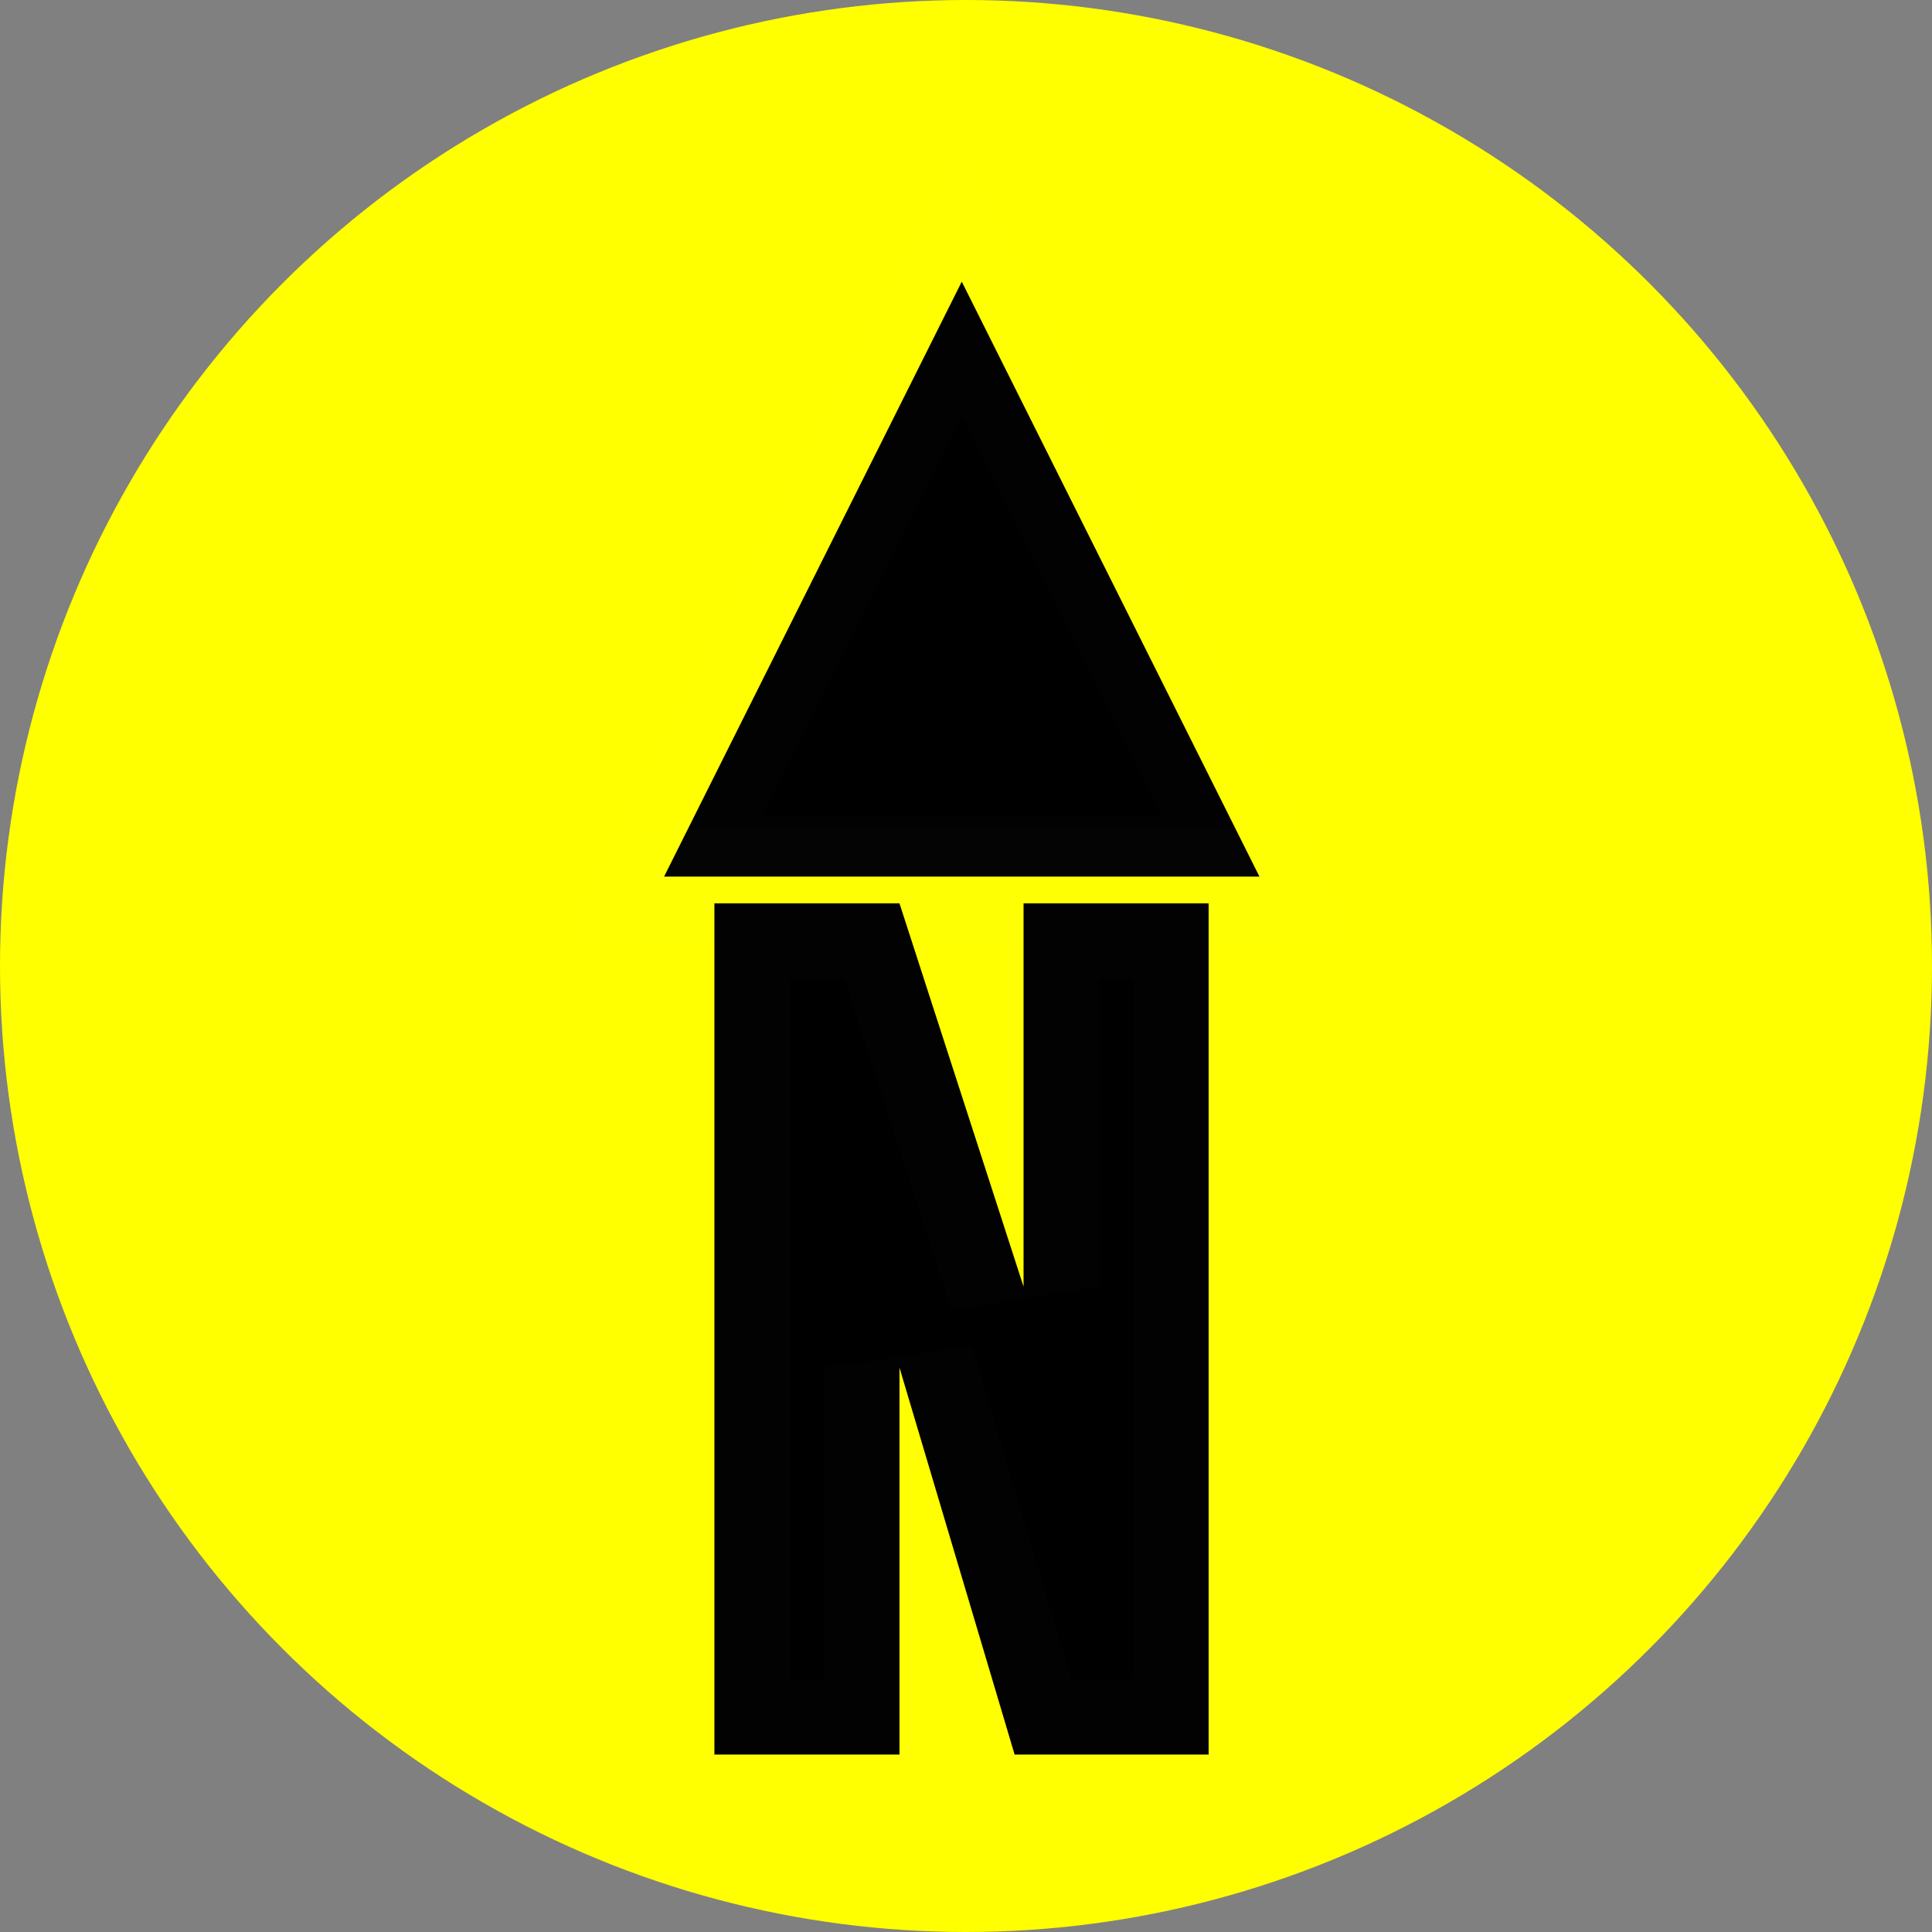
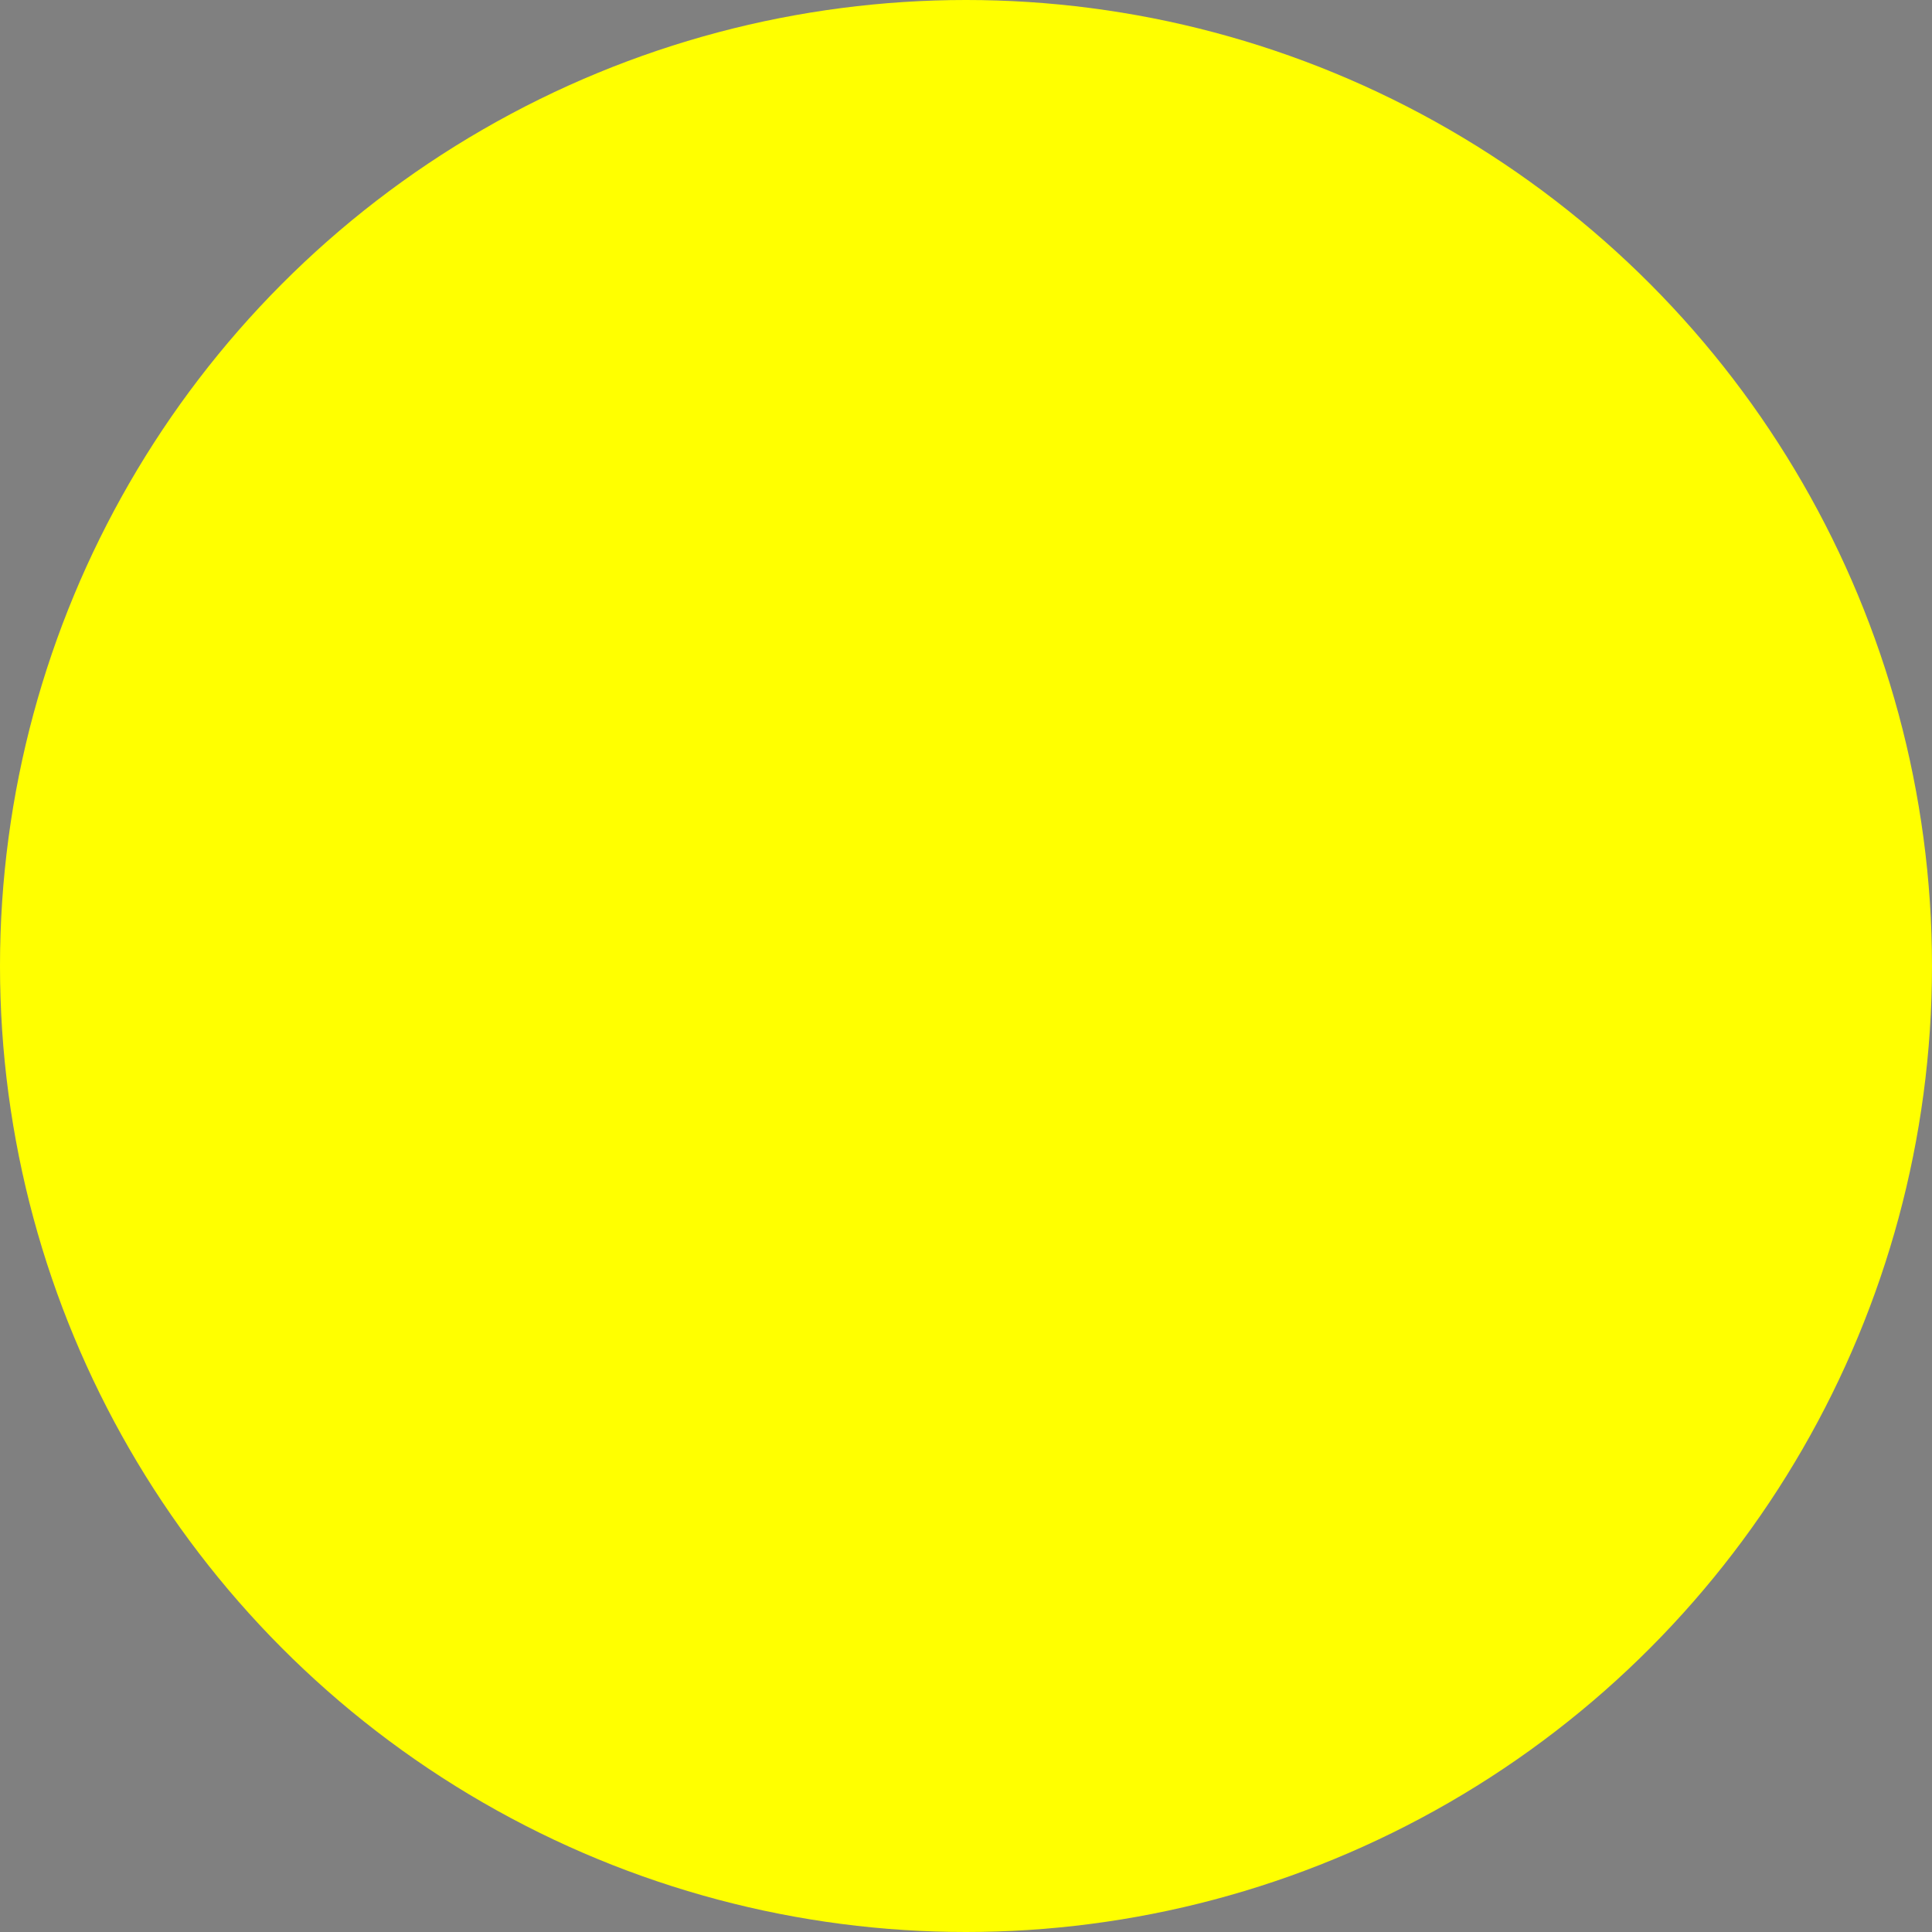
<svg xmlns="http://www.w3.org/2000/svg" xmlns:ns1="http://sodipodi.sourceforge.net/DTD/sodipodi-0.dtd" xmlns:ns2="http://www.inkscape.org/namespaces/inkscape" height="24" viewBox="0 -960 960 960" width="24" version="1.1" id="svg13" ns1:docname="navigation_north.svg" ns2:version="1.2.2 (b0a8486, 2022-12-01)">
  <rect x="0" y="-960" width="960" height="960" fill="#808080" stroke="none" />
  <defs id="defs17" />
  <ns1:namedview id="namedview15" pagecolor="#ffffff" bordercolor="#000000" borderopacity="0.25" ns2:showpageshadow="2" ns2:pageopacity="0.0" ns2:pagecheckerboard="0" ns2:deskcolor="#d1d1d1" showgrid="false" ns2:zoom="6.7316493" ns2:cx="42.857254" ns2:cy="8.5417403" ns2:window-width="1502" ns2:window-height="965" ns2:window-x="0" ns2:window-y="25" ns2:window-maximized="0" ns2:current-layer="svg13" />
  <circle cx="480" cy="-480" r="480" fill="#FFFF00" id="circle9" />
  <g id="g1078">
    <g aria-label="▲ " id="text231" style="font-size:426.667px;font-family:Impact;-inkscape-font-specification:Impact;text-align:center;text-anchor:middle;stroke:#ffffff;stroke-width:60;stroke-opacity:0.01">
-       <path d="m 329.979,-524.427 147.917,-295.625 147.917,295.625 z" id="path1068" />
-     </g>
+       </g>
    <g aria-label="N" id="text1066" style="font-size:426.668px;font-family:Impact;-inkscape-font-specification:Impact;text-align:center;text-anchor:middle;stroke:#ffffff;stroke-width:60;stroke-opacity:0.01" transform="matrix(1.254,0,0,1.254,-121.51,87.388)">
-       <path d="m 575.813,-477.286 v 337.293 h -76.875 l -45.625,-153.334 v 153.334 h -73.334 v -337.293 h 73.334 l 49.167,151.875 v -151.875 z" id="path1071" />
-     </g>
+       </g>
  </g>
</svg>